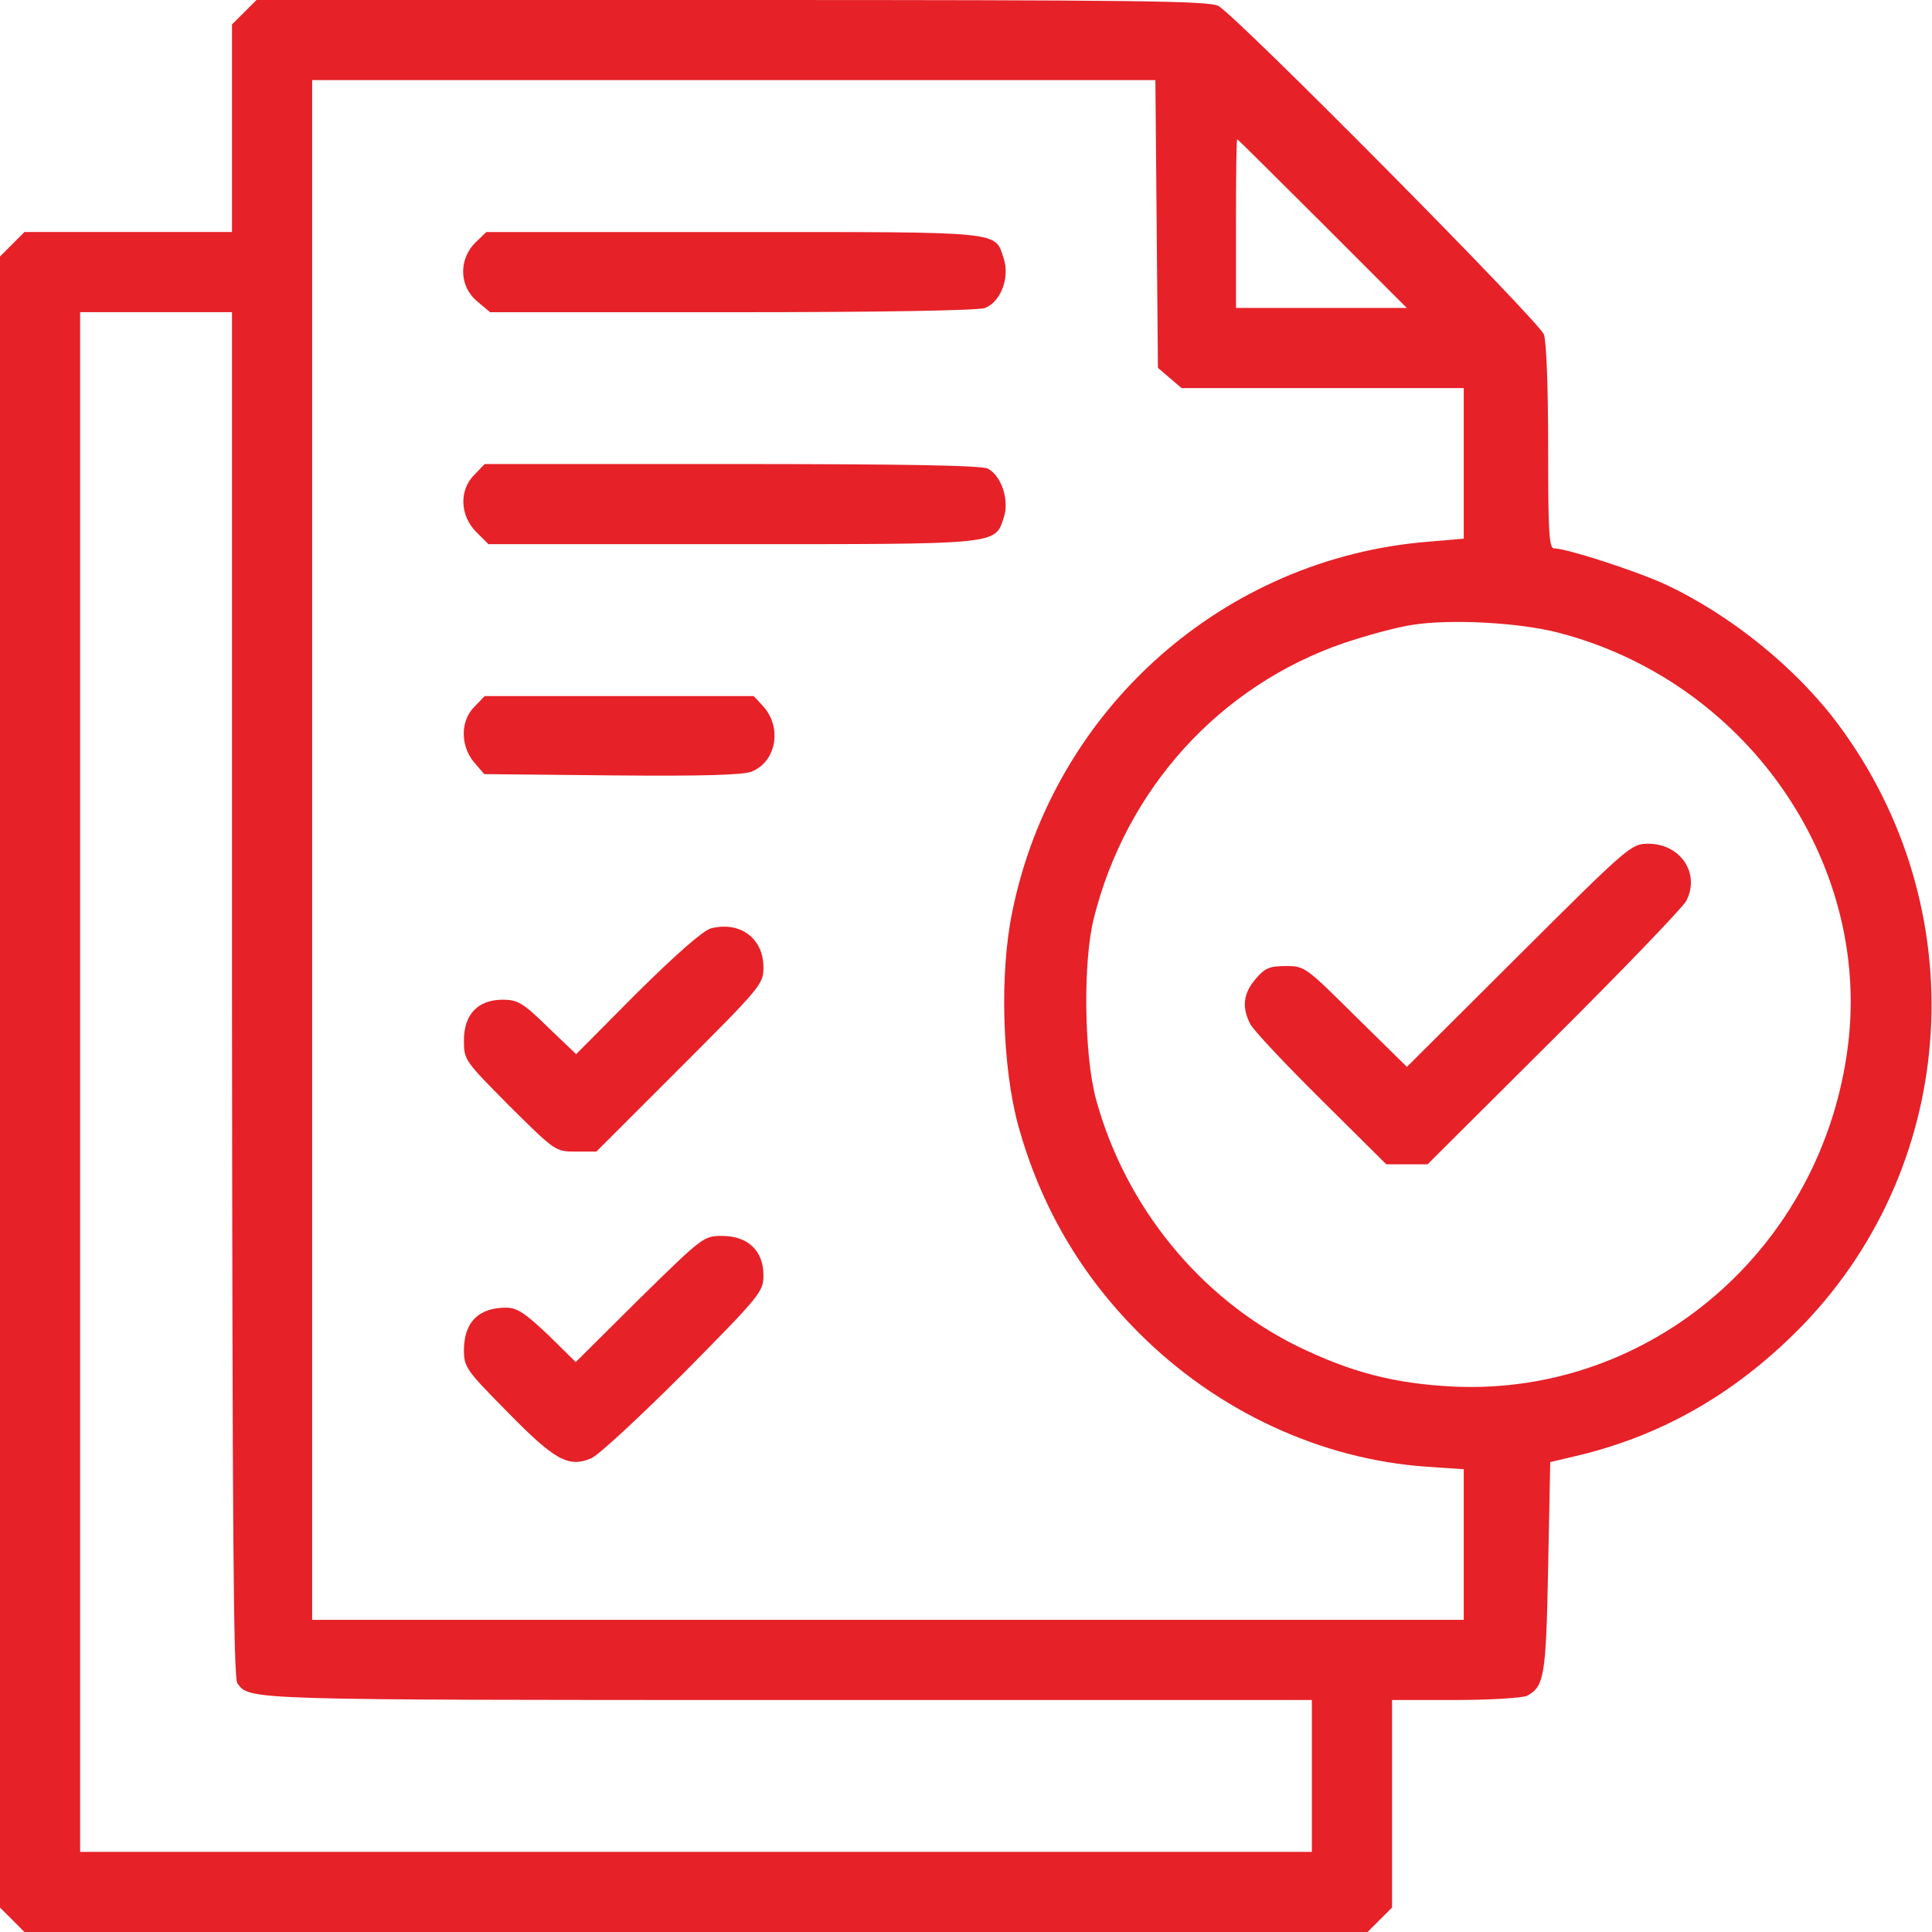
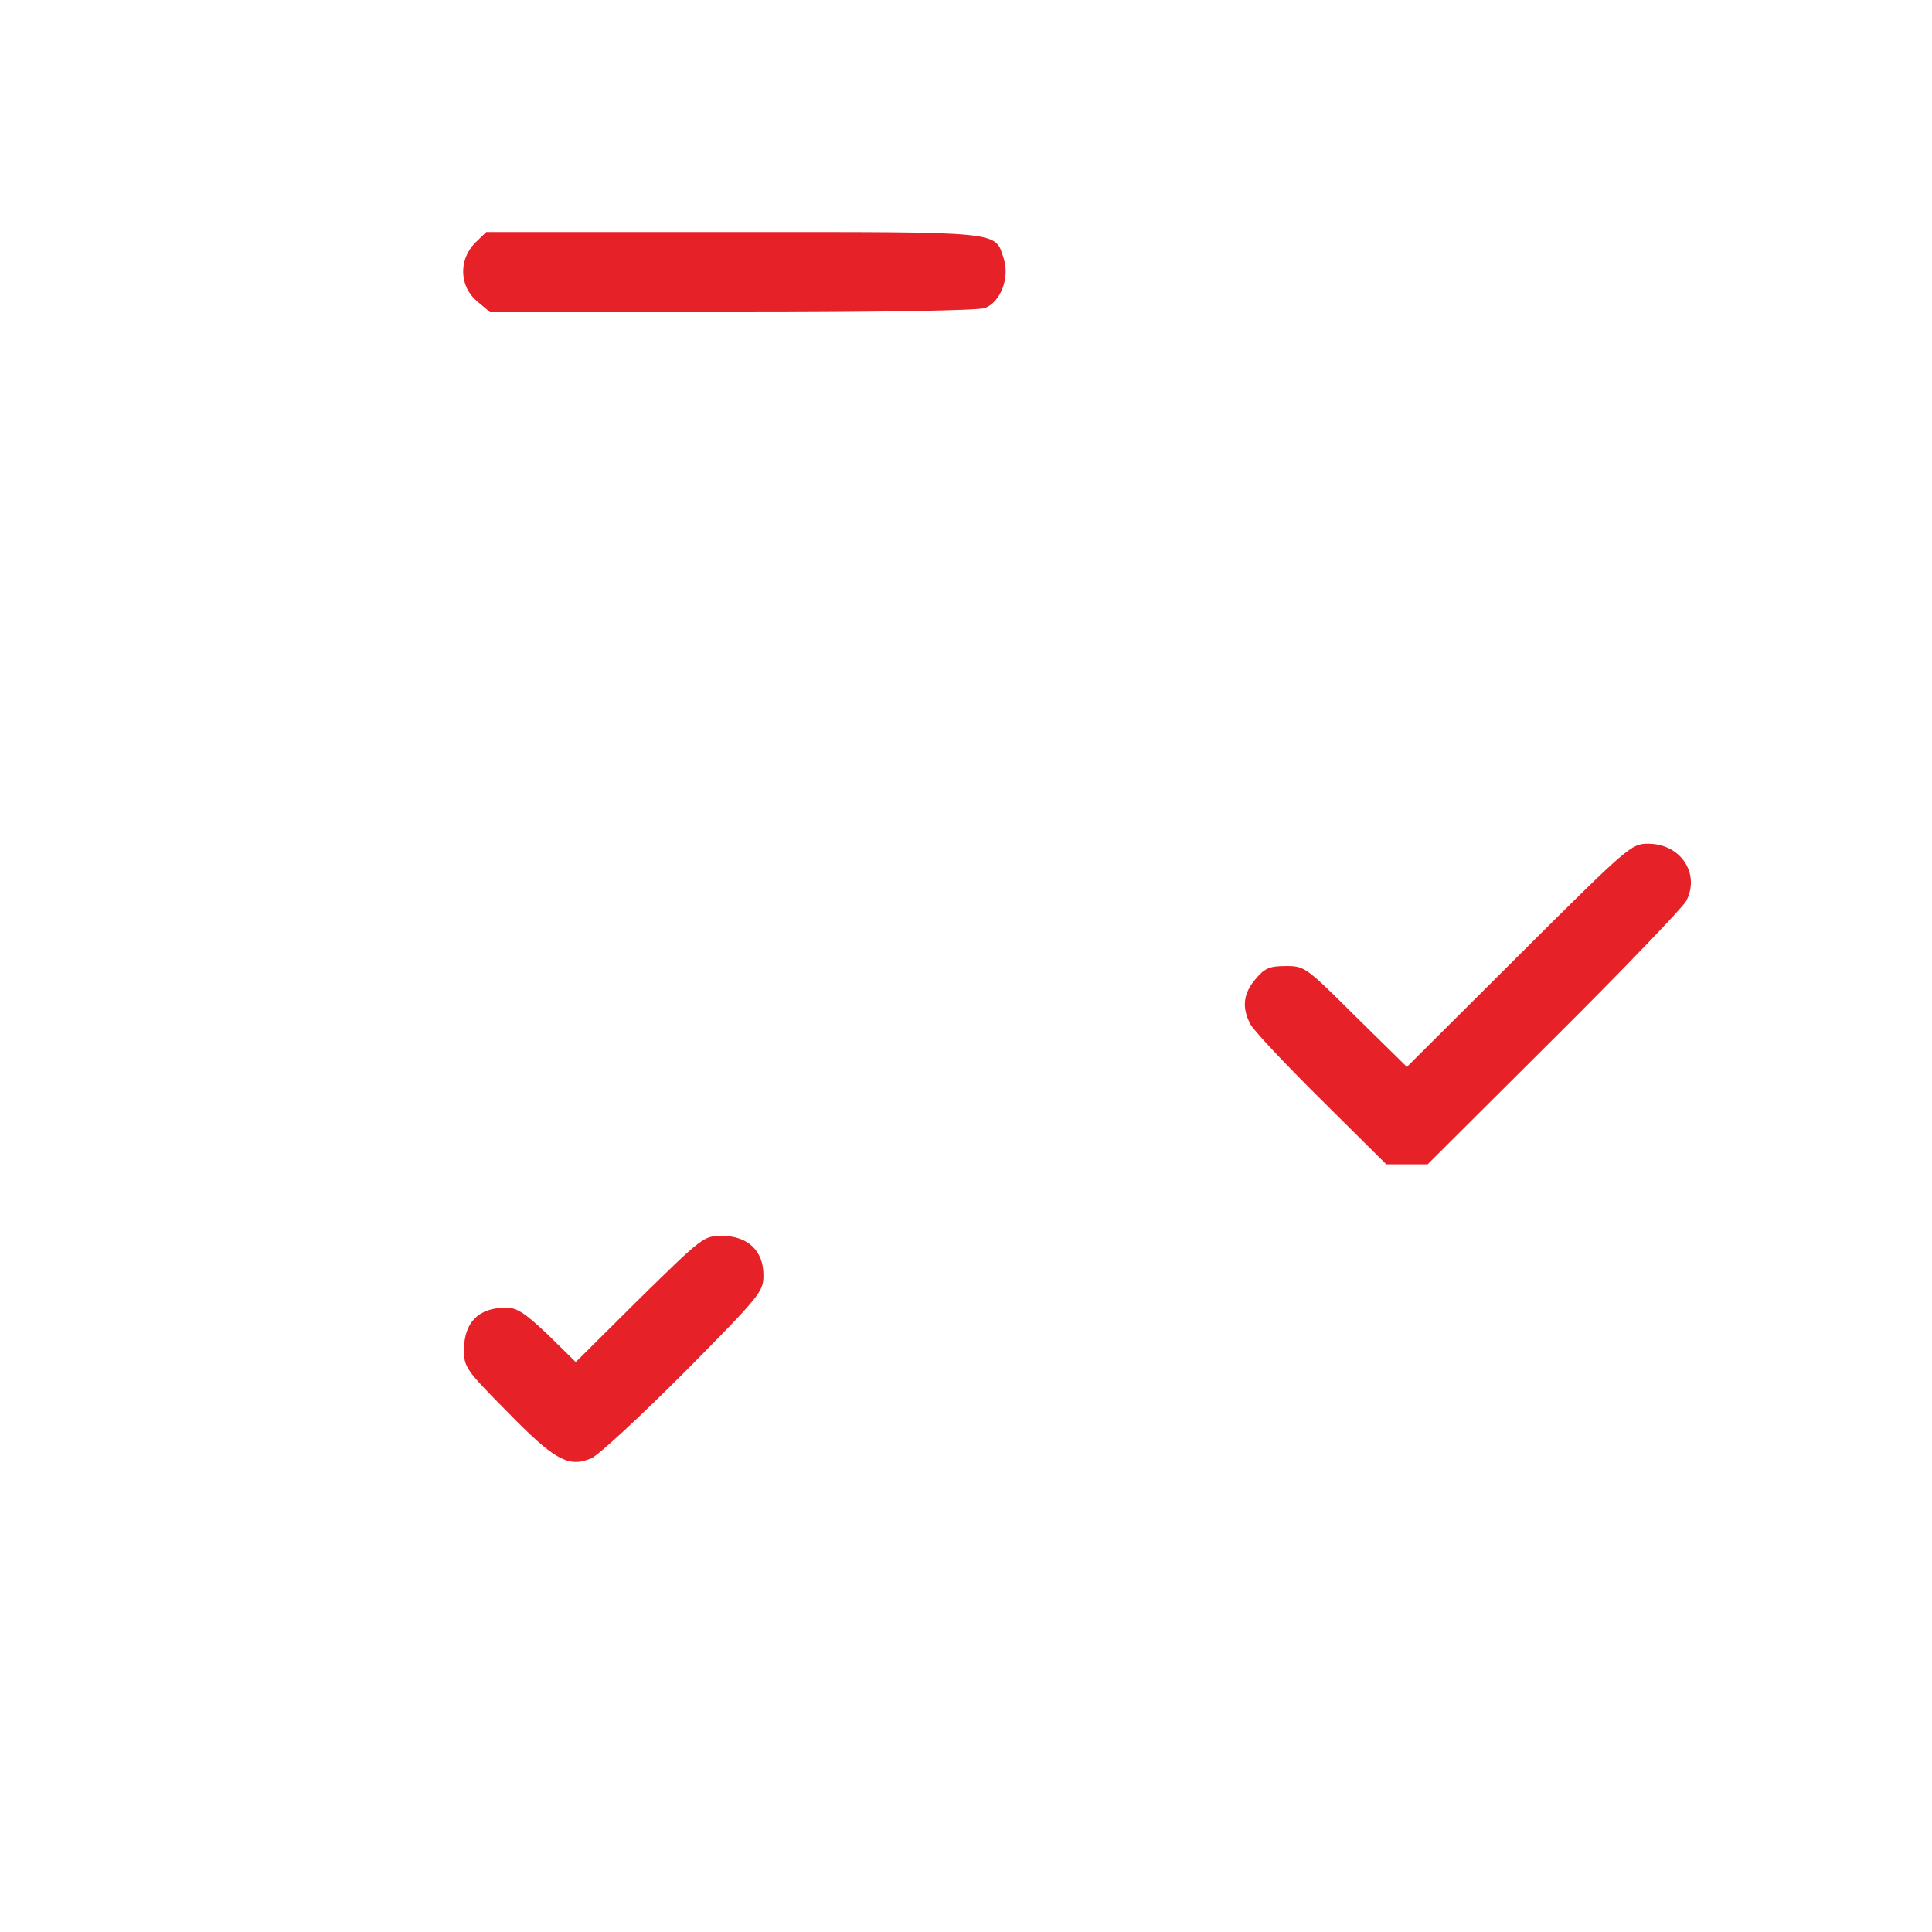
<svg xmlns="http://www.w3.org/2000/svg" width="38" height="38" viewBox="0 0 38 38" fill="none">
-   <path d="M4.804 0.241L4.563 0.481V2.522V4.563H2.522H0.481L0.241 4.804L0 5.045V21.282V37.519L0.241 37.759L0.481 38H13.69H26.899L27.139 37.759L27.38 37.519V35.478V33.437H28.633C29.321 33.437 29.952 33.395 30.035 33.354C30.375 33.171 30.408 32.972 30.45 30.831L30.491 28.757L31.089 28.616C32.773 28.201 34.208 27.355 35.478 26.044C38.548 22.841 38.838 17.863 36.166 14.262C35.337 13.142 34.034 12.089 32.748 11.491C32.167 11.226 30.815 10.786 30.566 10.786C30.466 10.786 30.45 10.438 30.45 8.803C30.45 7.625 30.417 6.721 30.367 6.579C30.267 6.314 24.31 0.299 23.962 0.116C23.771 0.017 22.352 0 14.395 0H5.045L4.804 0.241ZM22.75 4.406L22.775 7.235L23.007 7.434L23.24 7.633H26.019H28.79V9.118V10.595L28.11 10.653C24.078 10.969 20.726 13.939 19.913 17.921C19.655 19.141 19.713 20.991 20.029 22.145C20.469 23.721 21.248 25.065 22.402 26.218C23.945 27.762 25.986 28.707 28.069 28.849L28.79 28.898V30.375V31.86H17.465H6.14V16.718V1.576H14.437H22.725L22.75 4.406ZM26.011 4.397L27.67 6.057H25.986H24.31V4.397C24.31 3.485 24.318 2.738 24.335 2.738C24.343 2.738 25.098 3.485 26.011 4.397ZM4.563 19.556C4.572 29.977 4.588 33.014 4.671 33.113C4.92 33.437 4.796 33.437 15.466 33.437H25.803V34.93V36.424H13.69H1.576V21.282V6.14H3.07H4.563V19.556ZM30.624 12.437C34.308 13.375 36.797 16.909 36.349 20.552C35.859 24.534 32.483 27.455 28.583 27.272C27.421 27.214 26.567 26.99 25.513 26.476C23.596 25.53 22.128 23.721 21.555 21.613C21.323 20.742 21.298 18.917 21.514 18.062C22.153 15.507 23.995 13.482 26.442 12.645C26.89 12.495 27.496 12.329 27.795 12.288C28.541 12.172 29.869 12.246 30.624 12.437Z" fill="#E62128" />
  <path d="M9.341 4.78C9.018 5.112 9.034 5.635 9.383 5.925L9.64 6.141H14.394C17.348 6.141 19.239 6.107 19.372 6.058C19.679 5.941 19.862 5.469 19.745 5.095C19.563 4.539 19.804 4.564 14.427 4.564H9.565L9.341 4.78Z" fill="#E62128" />
-   <path d="M9.334 9.334C9.027 9.633 9.043 10.139 9.367 10.463L9.607 10.703H14.395C19.696 10.703 19.564 10.72 19.746 10.172C19.854 9.832 19.696 9.359 19.431 9.218C19.315 9.152 17.722 9.127 14.395 9.127H9.533L9.334 9.334Z" fill="#E62128" />
-   <path d="M9.334 13.899C9.052 14.172 9.052 14.67 9.325 14.994L9.525 15.226L12.039 15.251C13.831 15.268 14.619 15.243 14.785 15.176C15.274 14.977 15.39 14.297 15.001 13.882L14.826 13.691H12.18H9.533L9.334 13.899Z" fill="#E62128" />
-   <path d="M13.979 18.261C13.821 18.311 13.307 18.759 12.527 19.531L11.332 20.734L10.776 20.203C10.287 19.722 10.179 19.663 9.888 19.663C9.399 19.663 9.125 19.954 9.125 20.46C9.125 20.85 9.133 20.858 10.021 21.754C10.925 22.65 10.925 22.65 11.332 22.65H11.73L13.373 21.008C14.974 19.406 15.016 19.357 15.016 19.025C15.016 18.452 14.551 18.112 13.979 18.261Z" fill="#E62128" />
  <path d="M12.576 25.546L11.324 26.79L10.776 26.251C10.328 25.828 10.17 25.72 9.955 25.72C9.415 25.72 9.133 26.002 9.125 26.541C9.125 26.89 9.158 26.939 9.971 27.761C10.909 28.723 11.183 28.873 11.631 28.682C11.78 28.616 12.601 27.852 13.464 26.989C14.966 25.471 15.016 25.404 15.016 25.081C15.016 24.6 14.709 24.309 14.203 24.309C13.838 24.309 13.821 24.326 12.576 25.546Z" fill="#E62128" />
  <path d="M29.871 18.793L27.672 20.984L26.668 19.997C25.681 19.017 25.664 19.001 25.291 19.001C24.968 19.001 24.876 19.042 24.694 19.258C24.453 19.54 24.42 19.814 24.594 20.146C24.66 20.27 25.291 20.942 25.988 21.631L27.266 22.9H27.672H28.079L30.56 20.428C31.92 19.076 33.09 17.856 33.165 17.723C33.447 17.184 33.057 16.595 32.418 16.595C32.086 16.595 32.036 16.636 29.871 18.793Z" fill="#E62128" />
</svg>